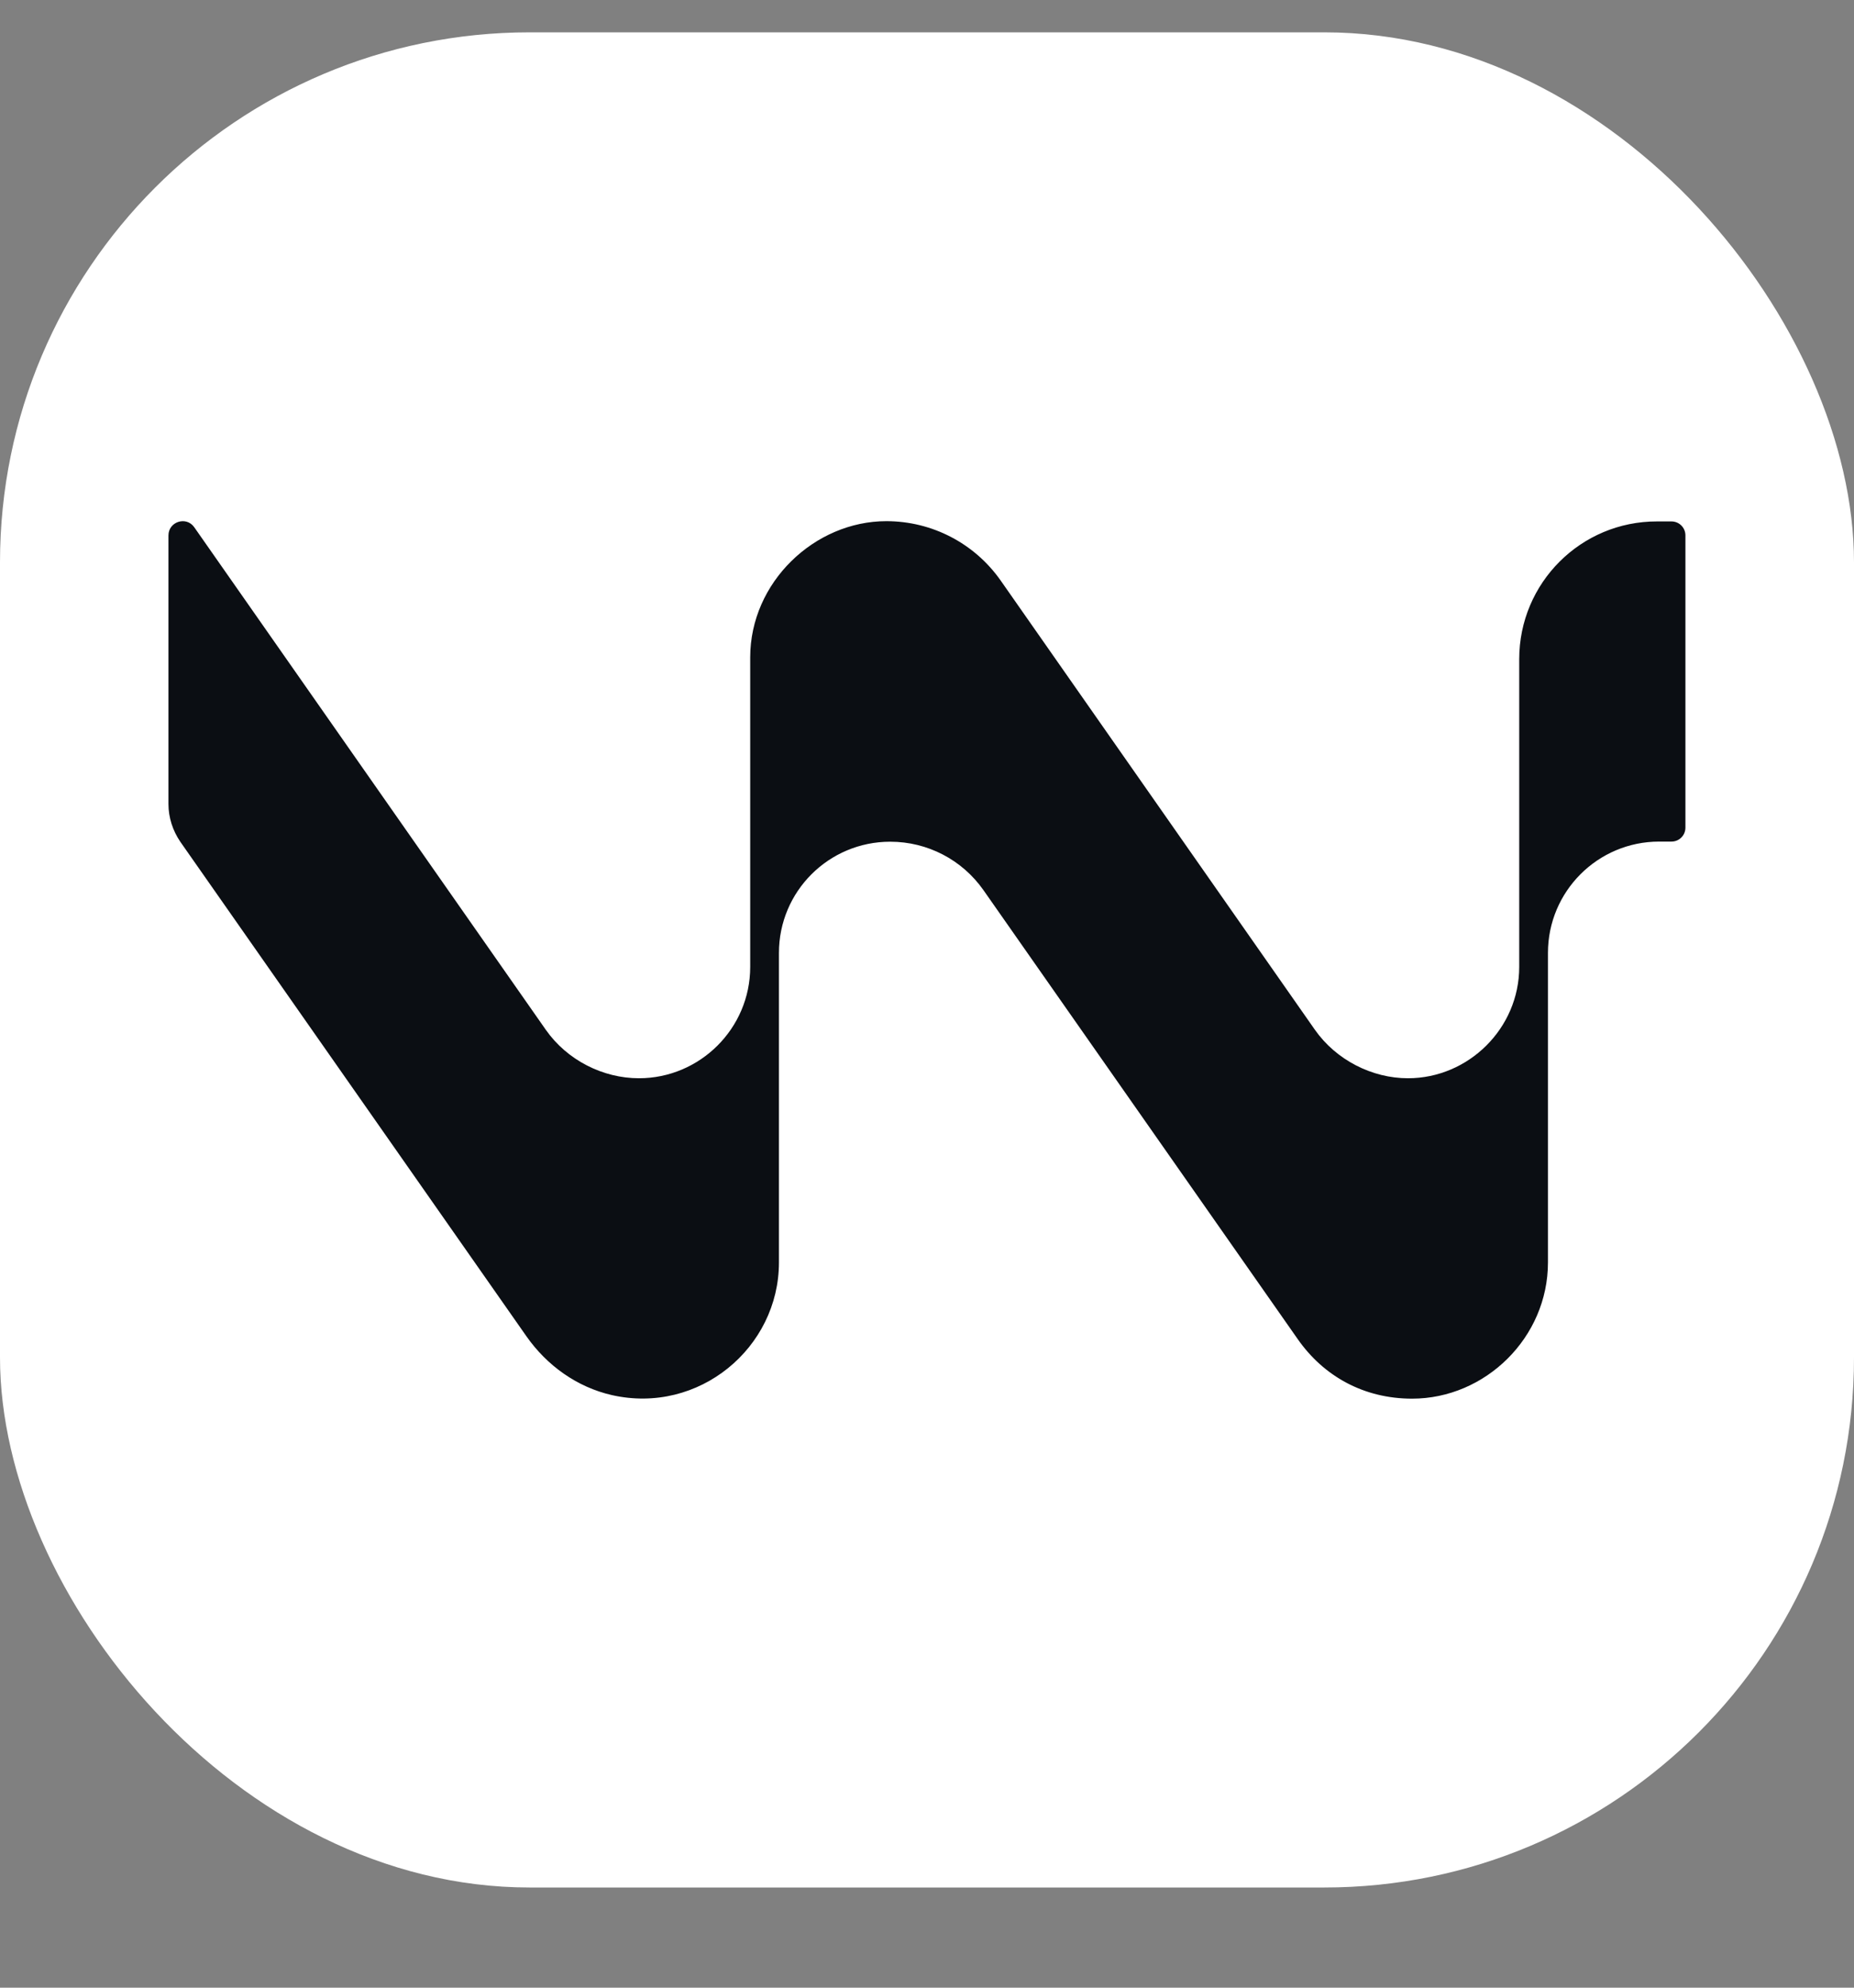
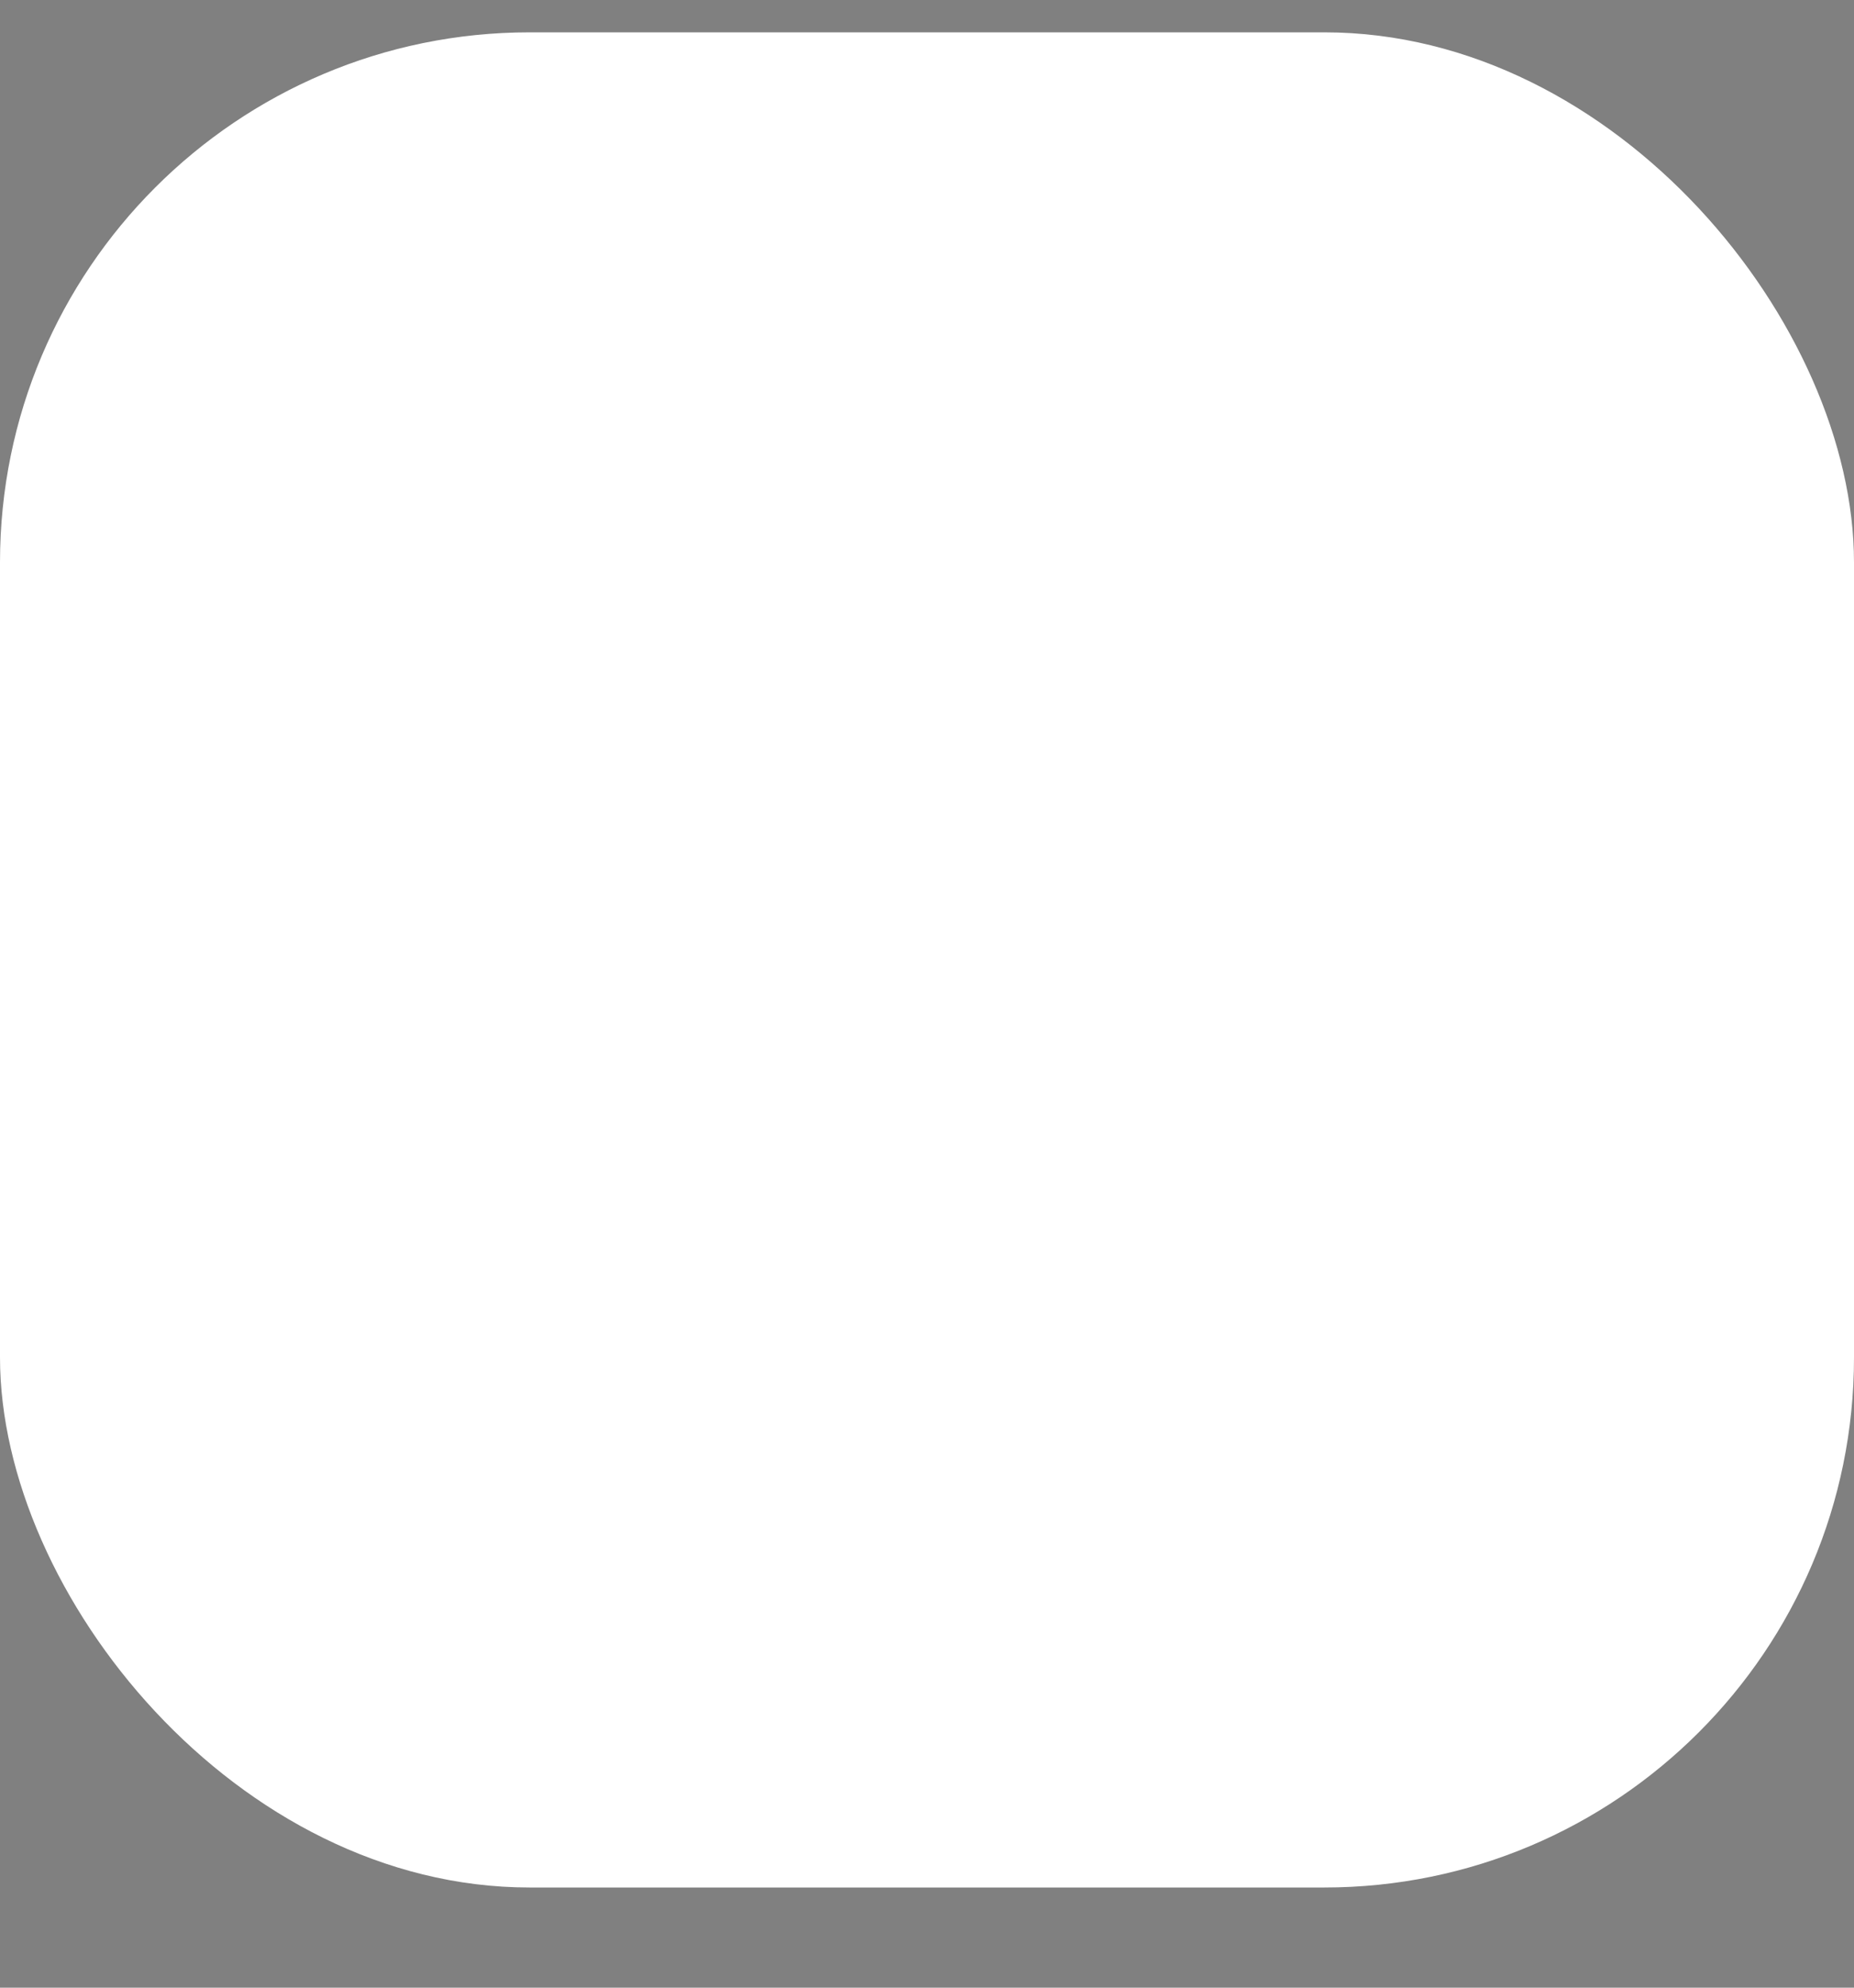
<svg xmlns="http://www.w3.org/2000/svg" width="14" height="15" viewBox="0 0 14 15" fill="none">
  <rect x="0" y="0" width="14" height="15" fill="#808080" stroke="none" />
  <rect y="0.244" width="14" height="14" rx="4" fill="white" />
-   <path d="M12.621 3.935H12.512C11.938 3.934 11.472 4.399 11.472 4.974V7.297C11.472 7.761 11.088 8.137 10.632 8.137C10.361 8.137 10.09 8 9.929 7.771L7.557 4.382C7.36 4.101 7.039 3.933 6.693 3.933C6.152 3.933 5.665 4.393 5.665 4.961V7.297C5.665 7.761 5.285 8.137 4.825 8.137C4.553 8.137 4.283 8.001 4.122 7.772L1.467 3.979C1.407 3.893 1.272 3.936 1.272 4.041V6.067C1.272 6.169 1.304 6.268 1.362 6.353L3.975 10.084C4.13 10.305 4.357 10.468 4.62 10.528C5.277 10.677 5.882 10.171 5.882 9.527V7.191C5.882 6.727 6.258 6.352 6.722 6.352H6.723C7.003 6.352 7.265 6.488 7.426 6.717L9.799 10.105C9.996 10.387 10.3 10.555 10.663 10.555C11.216 10.555 11.689 10.094 11.689 9.527V7.191C11.689 6.727 12.065 6.351 12.529 6.351H12.622C12.68 6.351 12.727 6.304 12.727 6.246V4.04C12.727 3.982 12.68 3.935 12.622 3.935H12.621Z" fill="#0B0E13" />
</svg>